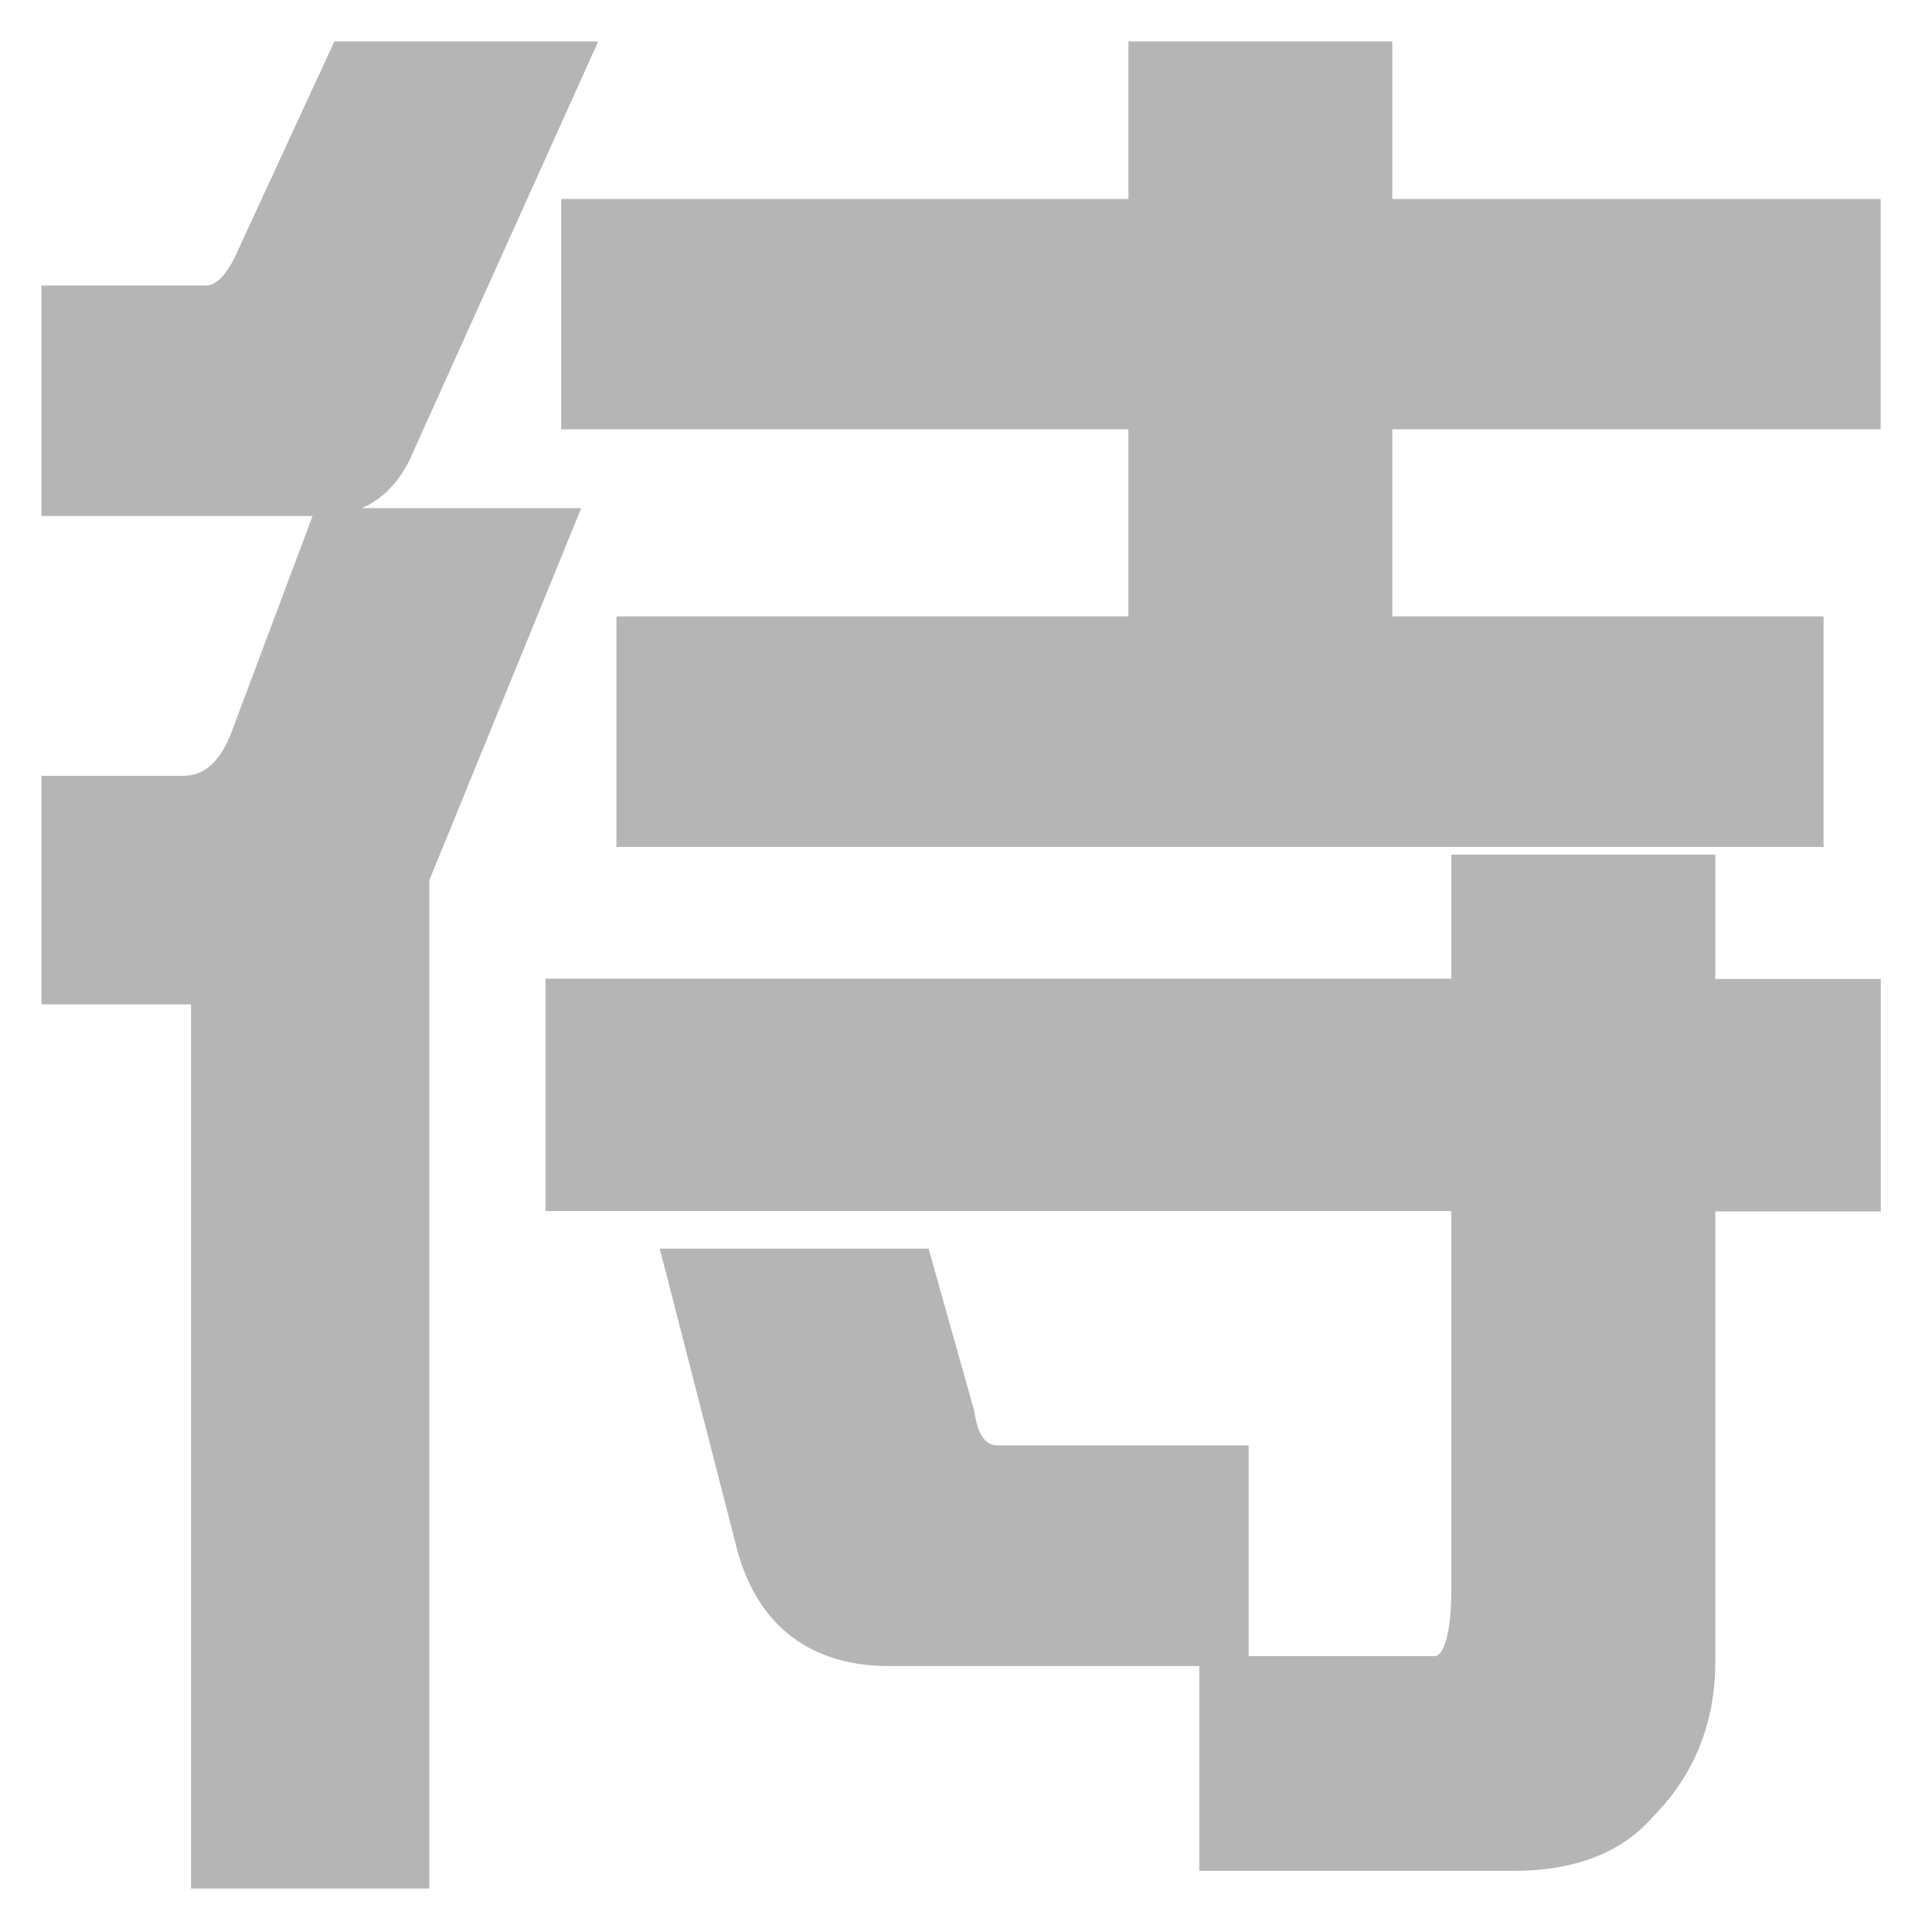
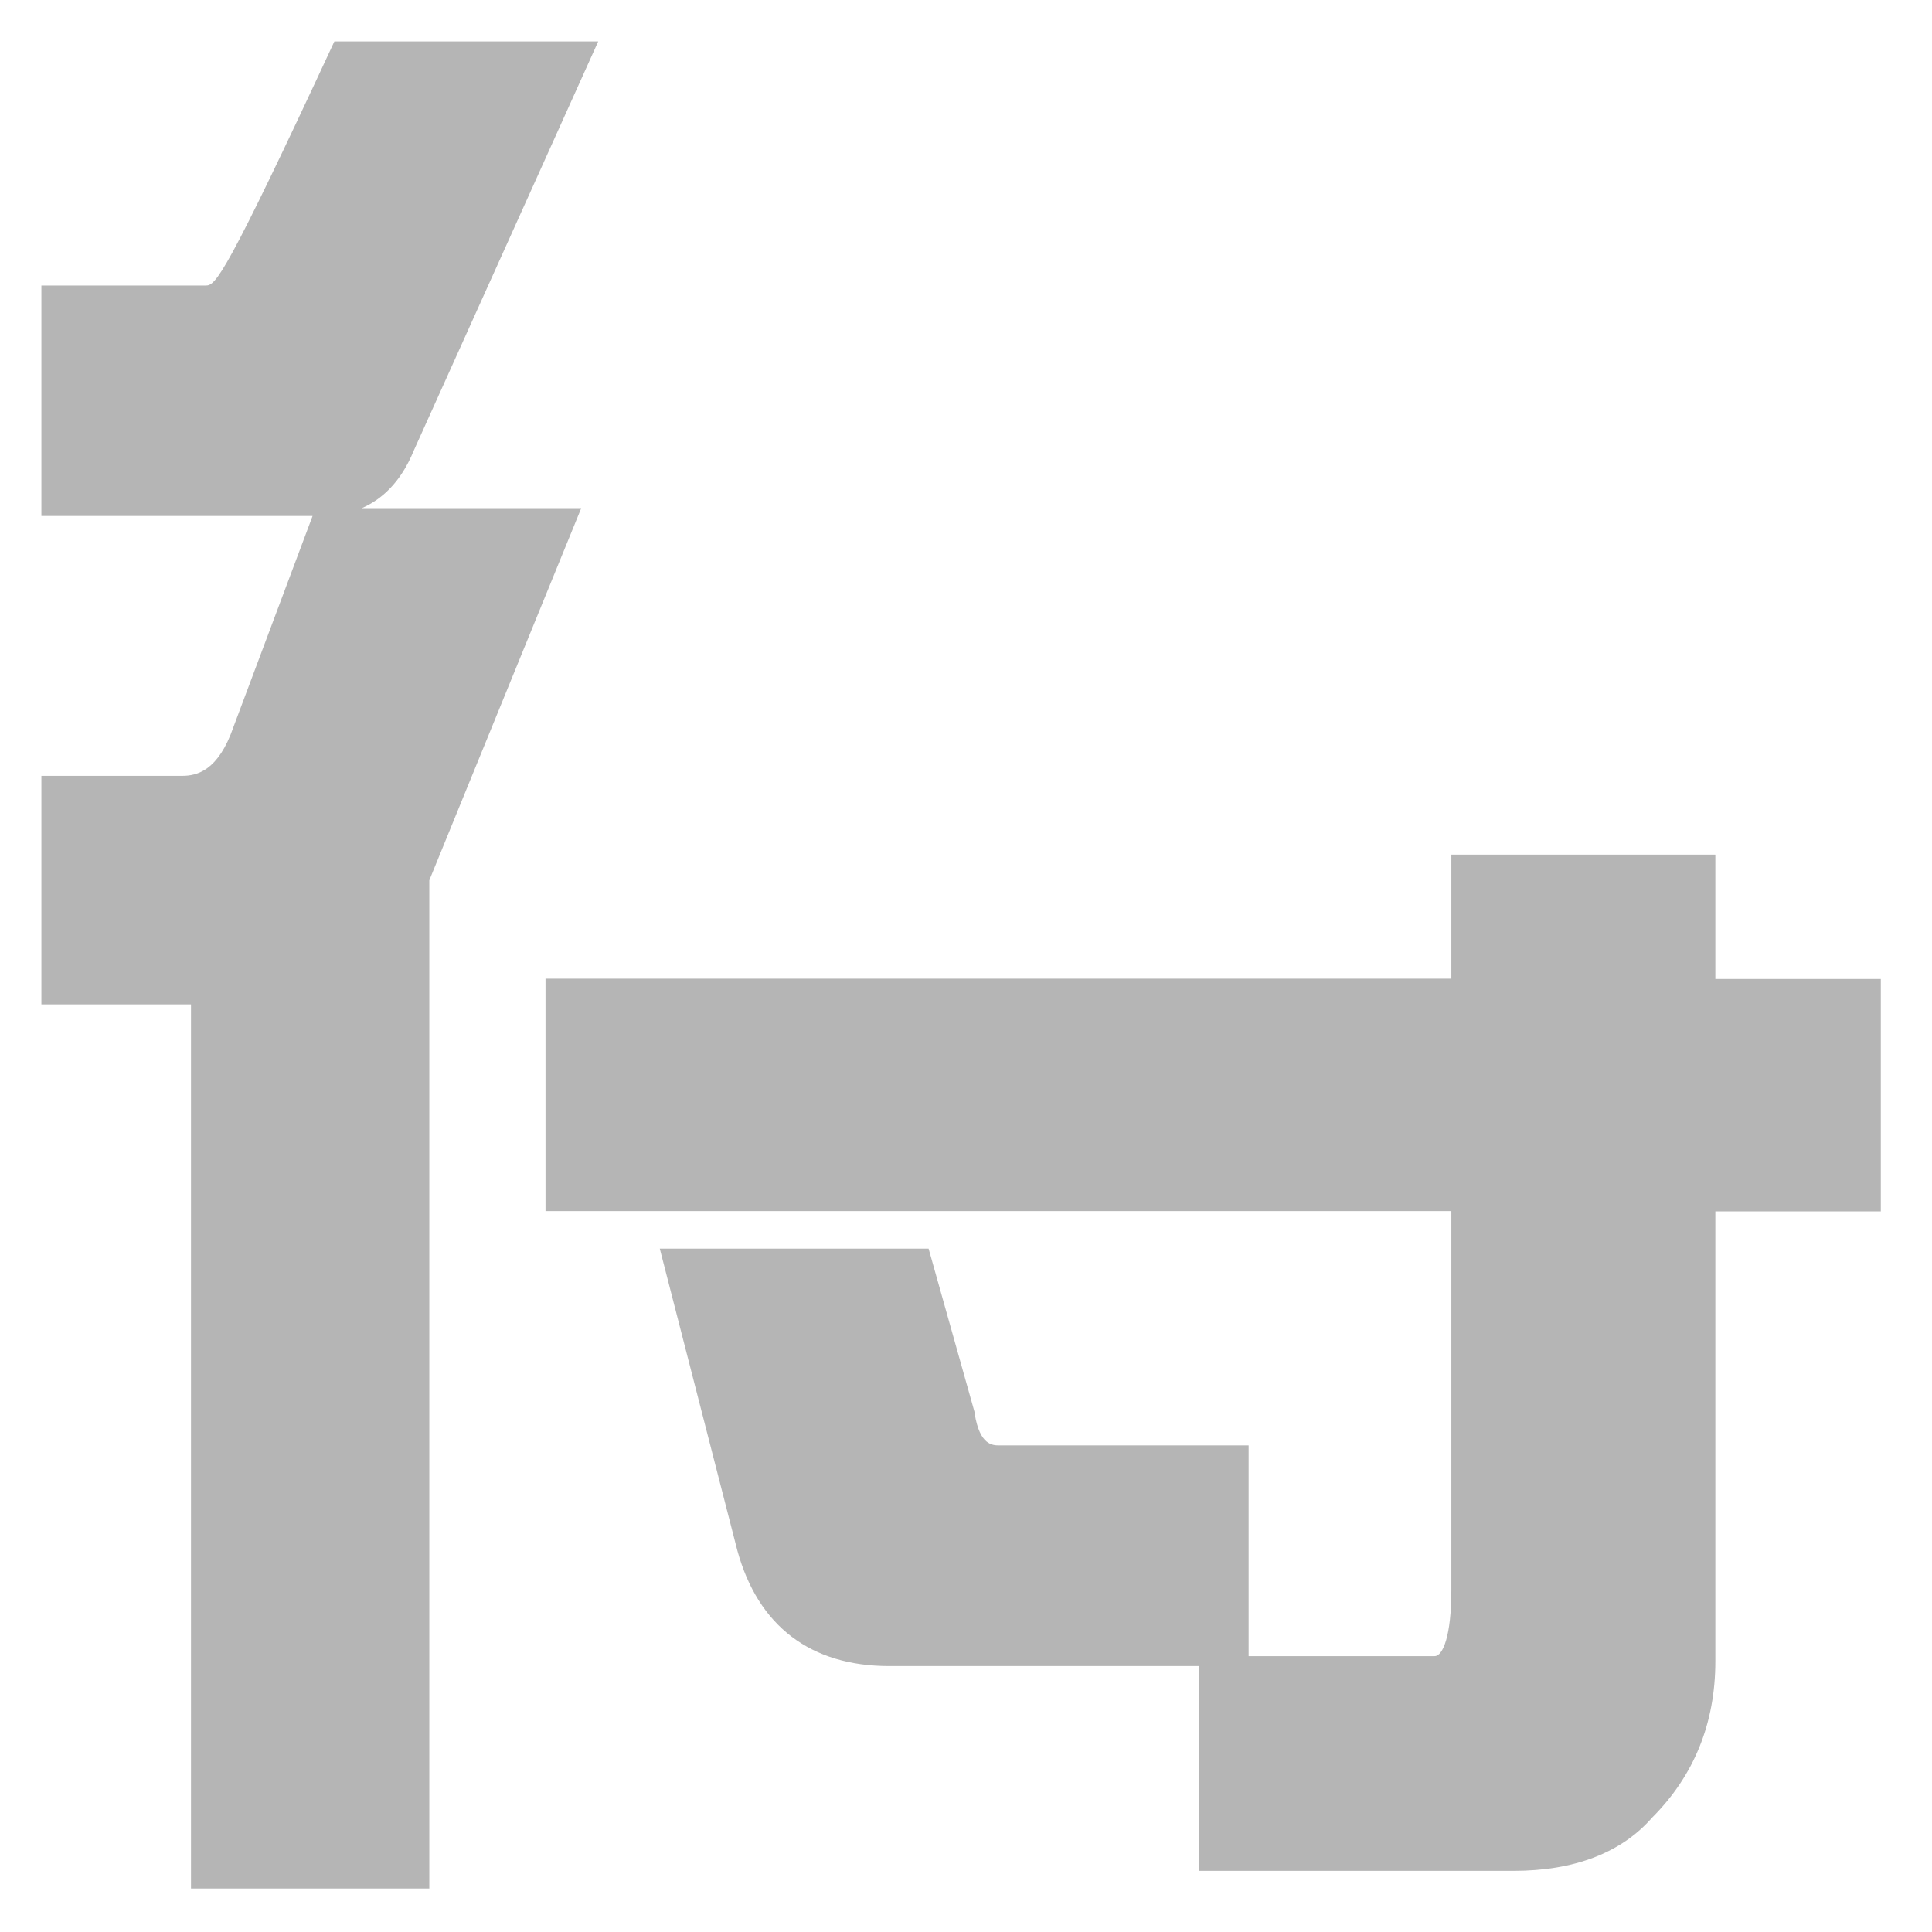
<svg xmlns="http://www.w3.org/2000/svg" width="140" height="140" viewBox="0 0 140 140" fill="none">
  <path d="M124.29 61.93H105.17V70.92H39.53V87.76H105.17V115.23C105.17 118.53 104.56 120.01 103.96 120.01H90.48V104.74H72.43C71.93 104.74 71 104.74 70.63 102.44V102.36L67.29 90.48H47.81L53.43 112.35C54.93 117.83 58.74 120.73 64.44 120.73H86.91V135.57H109.67C114.1 135.57 117.5 134.25 119.72 131.71C122.76 128.67 124.3 124.86 124.3 120.38V87.78H136.29V70.94H124.3V61.95L124.29 61.93Z" fill="#B5B5B5" />
-   <path d="M26.22 36.82C27.65 36.2 29.04 34.96 29.98 32.66L43.35 3H24.23L17 18.67C16.33 20.01 15.63 20.69 14.92 20.69H3V37.39H22.65L16.92 52.67C15.82 55.86 14.27 56.22 13.2 56.22H3V72.78H13.84V136.85H31.11V63.79L42.12 36.82H26.22Z" fill="#B5B5B5" />
-   <path d="M100.89 14.42V3H81.77V14.42H40.67V31.11H81.77V44.67H44.67V61.37H132.14V44.67H100.89V31.11H136.28V14.42H100.89Z" fill="#B5B5B5" />
+   <path d="M26.22 36.82C27.65 36.2 29.04 34.96 29.98 32.66L43.35 3H24.23C16.33 20.01 15.63 20.69 14.92 20.69H3V37.39H22.65L16.92 52.67C15.82 55.86 14.27 56.22 13.2 56.22H3V72.78H13.84V136.85H31.11V63.79L42.12 36.82H26.22Z" fill="#B5B5B5" />
</svg>